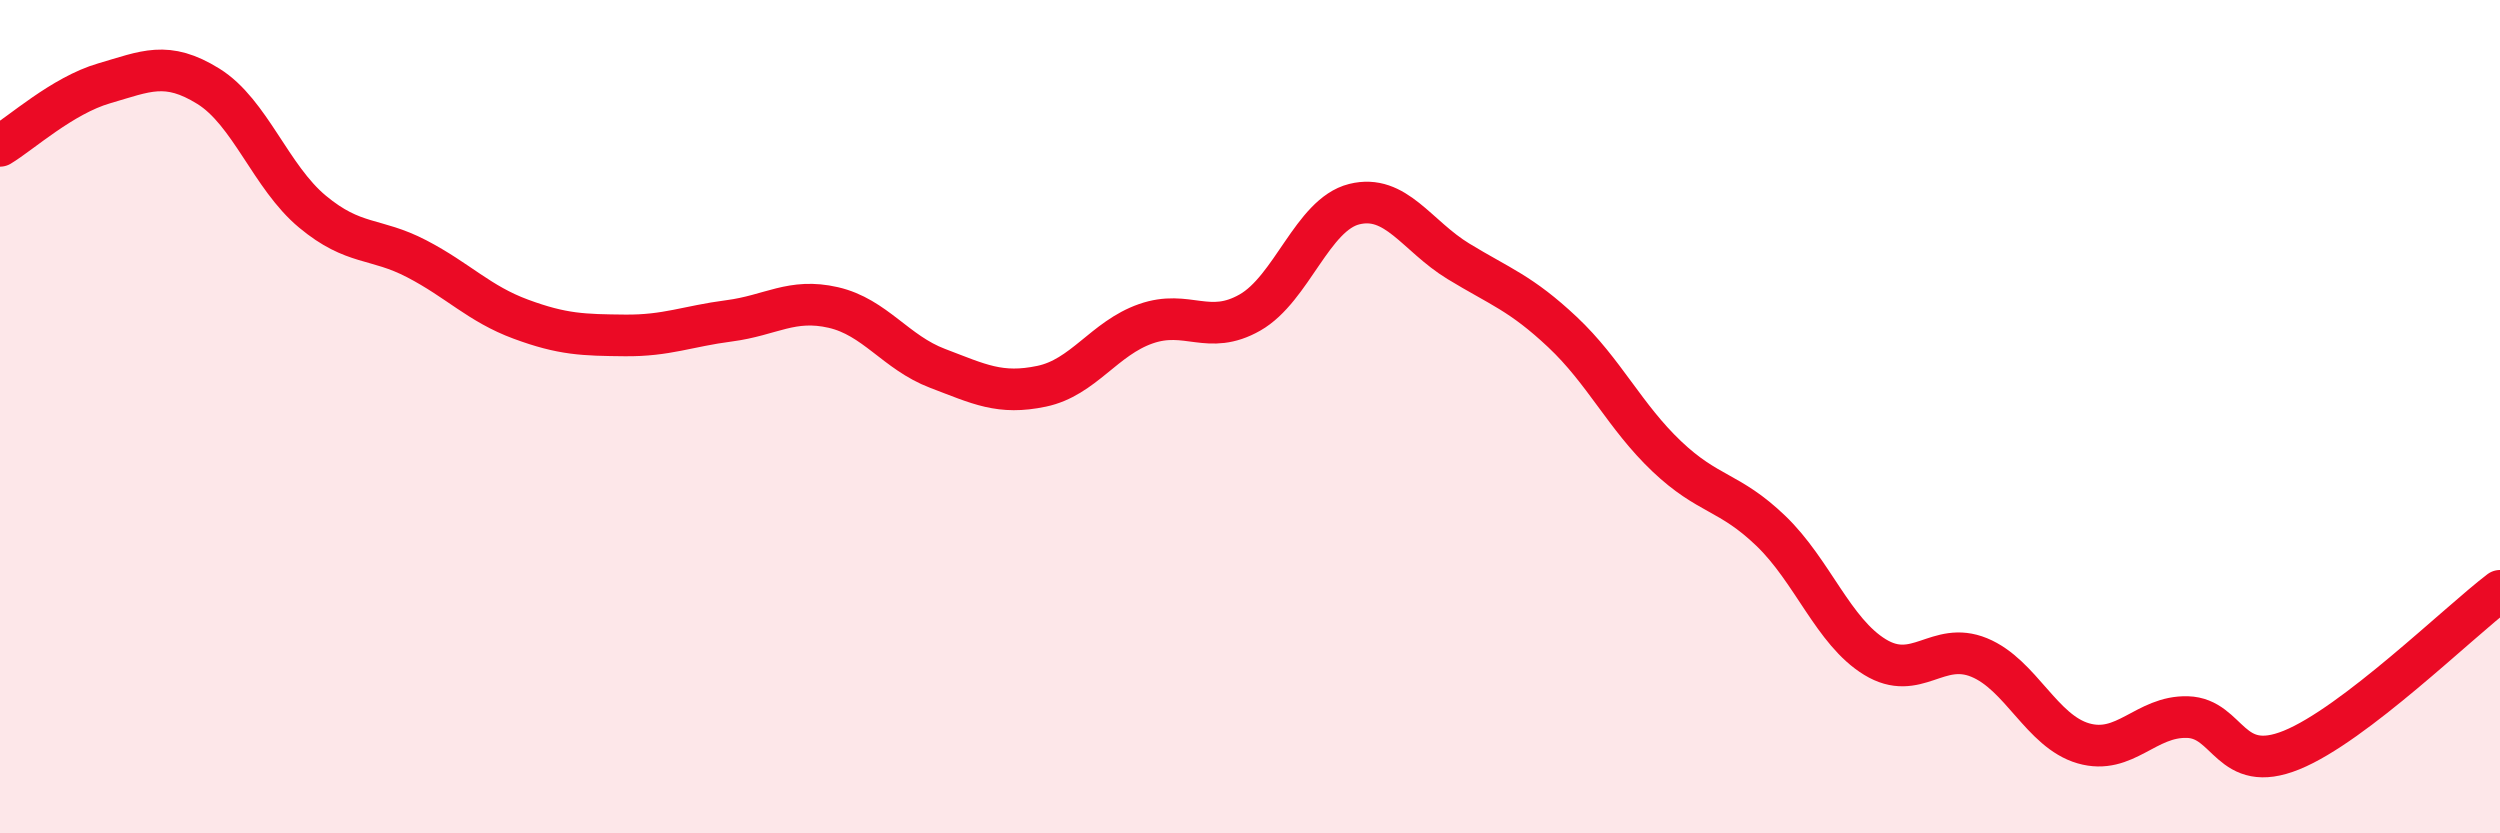
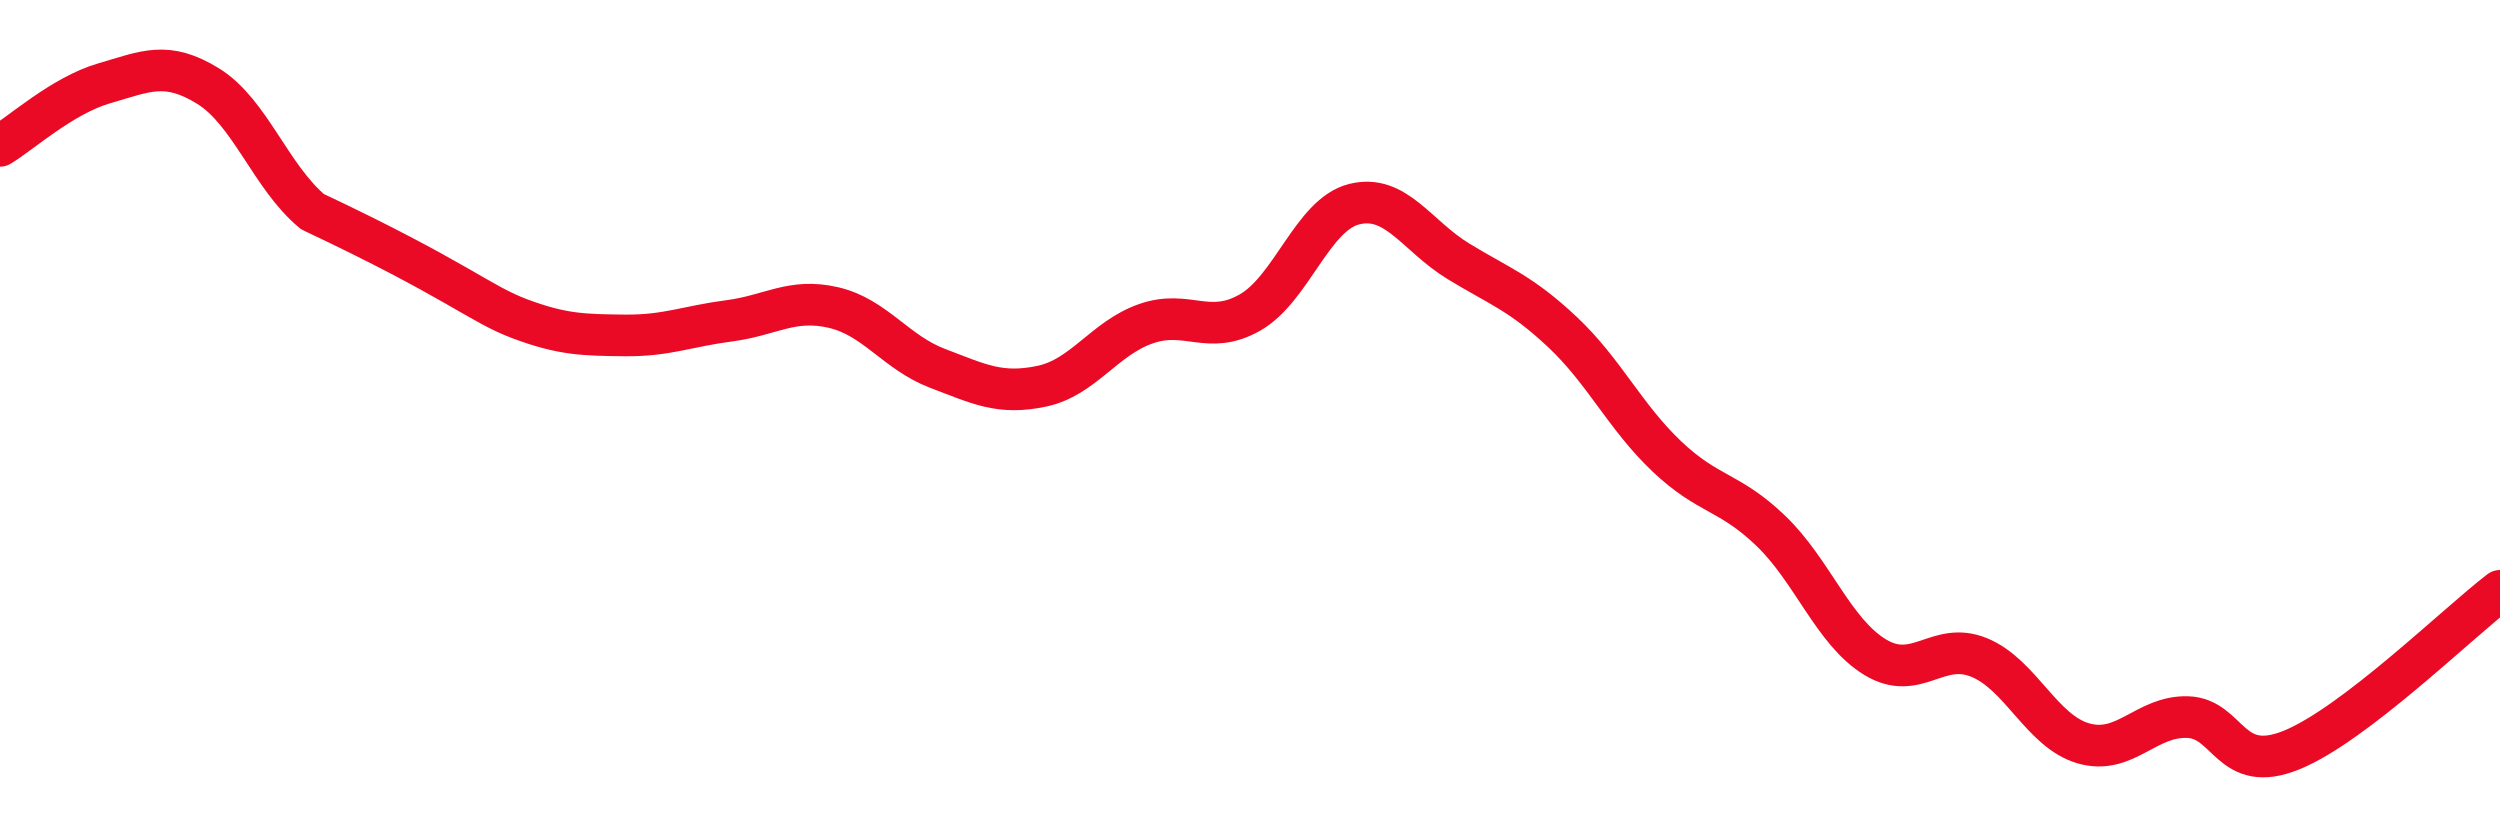
<svg xmlns="http://www.w3.org/2000/svg" width="60" height="20" viewBox="0 0 60 20">
-   <path d="M 0,3.5 C 0.5,3.2 1.5,2.29 2.5,2 C 3.5,1.71 4,1.45 5,2.07 C 6,2.69 6.5,4.25 7.5,5.08 C 8.5,5.91 9,5.69 10,6.21 C 11,6.73 11.5,7.29 12.5,7.66 C 13.5,8.03 14,8.04 15,8.05 C 16,8.06 16.5,7.83 17.5,7.7 C 18.5,7.57 19,7.15 20,7.38 C 21,7.61 21.5,8.46 22.5,8.84 C 23.5,9.22 24,9.48 25,9.27 C 26,9.06 26.5,8.12 27.5,7.77 C 28.5,7.42 29,8.07 30,7.5 C 31,6.93 31.5,5.15 32.5,4.9 C 33.5,4.65 34,5.66 35,6.27 C 36,6.88 36.5,7.03 37.5,7.97 C 38.5,8.91 39,10 40,10.95 C 41,11.9 41.5,11.78 42.5,12.74 C 43.5,13.7 44,15.16 45,15.77 C 46,16.38 46.5,15.37 47.5,15.78 C 48.5,16.19 49,17.55 50,17.84 C 51,18.13 51.5,17.18 52.5,17.21 C 53.5,17.24 53.5,18.61 55,18 C 56.5,17.39 59,14.94 60,14.18L60 20L0 20Z" fill="#EB0A25" opacity="0.1" stroke-linecap="round" stroke-linejoin="round" />
-   <path d="M 0,3.5 C 0.5,3.2 1.5,2.29 2.5,2 C 3.5,1.71 4,1.45 5,2.07 C 6,2.69 6.5,4.25 7.5,5.08 C 8.5,5.91 9,5.69 10,6.21 C 11,6.73 11.5,7.29 12.5,7.66 C 13.5,8.03 14,8.04 15,8.05 C 16,8.06 16.5,7.83 17.5,7.7 C 18.5,7.57 19,7.15 20,7.38 C 21,7.61 21.5,8.46 22.5,8.84 C 23.5,9.22 24,9.48 25,9.27 C 26,9.06 26.5,8.12 27.5,7.77 C 28.5,7.42 29,8.07 30,7.5 C 31,6.93 31.5,5.15 32.5,4.9 C 33.5,4.65 34,5.66 35,6.27 C 36,6.88 36.5,7.03 37.5,7.97 C 38.5,8.91 39,10 40,10.95 C 41,11.9 41.5,11.78 42.5,12.74 C 43.5,13.7 44,15.16 45,15.77 C 46,16.38 46.5,15.37 47.5,15.78 C 48.5,16.19 49,17.55 50,17.84 C 51,18.13 51.5,17.18 52.5,17.21 C 53.5,17.24 53.5,18.61 55,18 C 56.5,17.39 59,14.94 60,14.18" stroke="#EB0A25" stroke-width="1" fill="none" stroke-linecap="round" stroke-linejoin="round" />
+   <path d="M 0,3.5 C 0.5,3.2 1.5,2.29 2.5,2 C 3.5,1.71 4,1.45 5,2.07 C 6,2.69 6.5,4.25 7.5,5.08 C 11,6.73 11.5,7.29 12.5,7.66 C 13.5,8.03 14,8.04 15,8.05 C 16,8.06 16.5,7.83 17.5,7.7 C 18.5,7.57 19,7.15 20,7.38 C 21,7.61 21.5,8.46 22.5,8.84 C 23.5,9.22 24,9.48 25,9.27 C 26,9.06 26.5,8.12 27.5,7.77 C 28.5,7.42 29,8.07 30,7.5 C 31,6.93 31.5,5.15 32.5,4.9 C 33.5,4.65 34,5.66 35,6.27 C 36,6.88 36.5,7.03 37.5,7.97 C 38.5,8.91 39,10 40,10.95 C 41,11.9 41.5,11.78 42.5,12.74 C 43.5,13.7 44,15.16 45,15.77 C 46,16.38 46.5,15.37 47.5,15.78 C 48.5,16.19 49,17.55 50,17.84 C 51,18.13 51.5,17.18 52.5,17.21 C 53.5,17.24 53.5,18.61 55,18 C 56.5,17.39 59,14.94 60,14.18" stroke="#EB0A25" stroke-width="1" fill="none" stroke-linecap="round" stroke-linejoin="round" />
</svg>